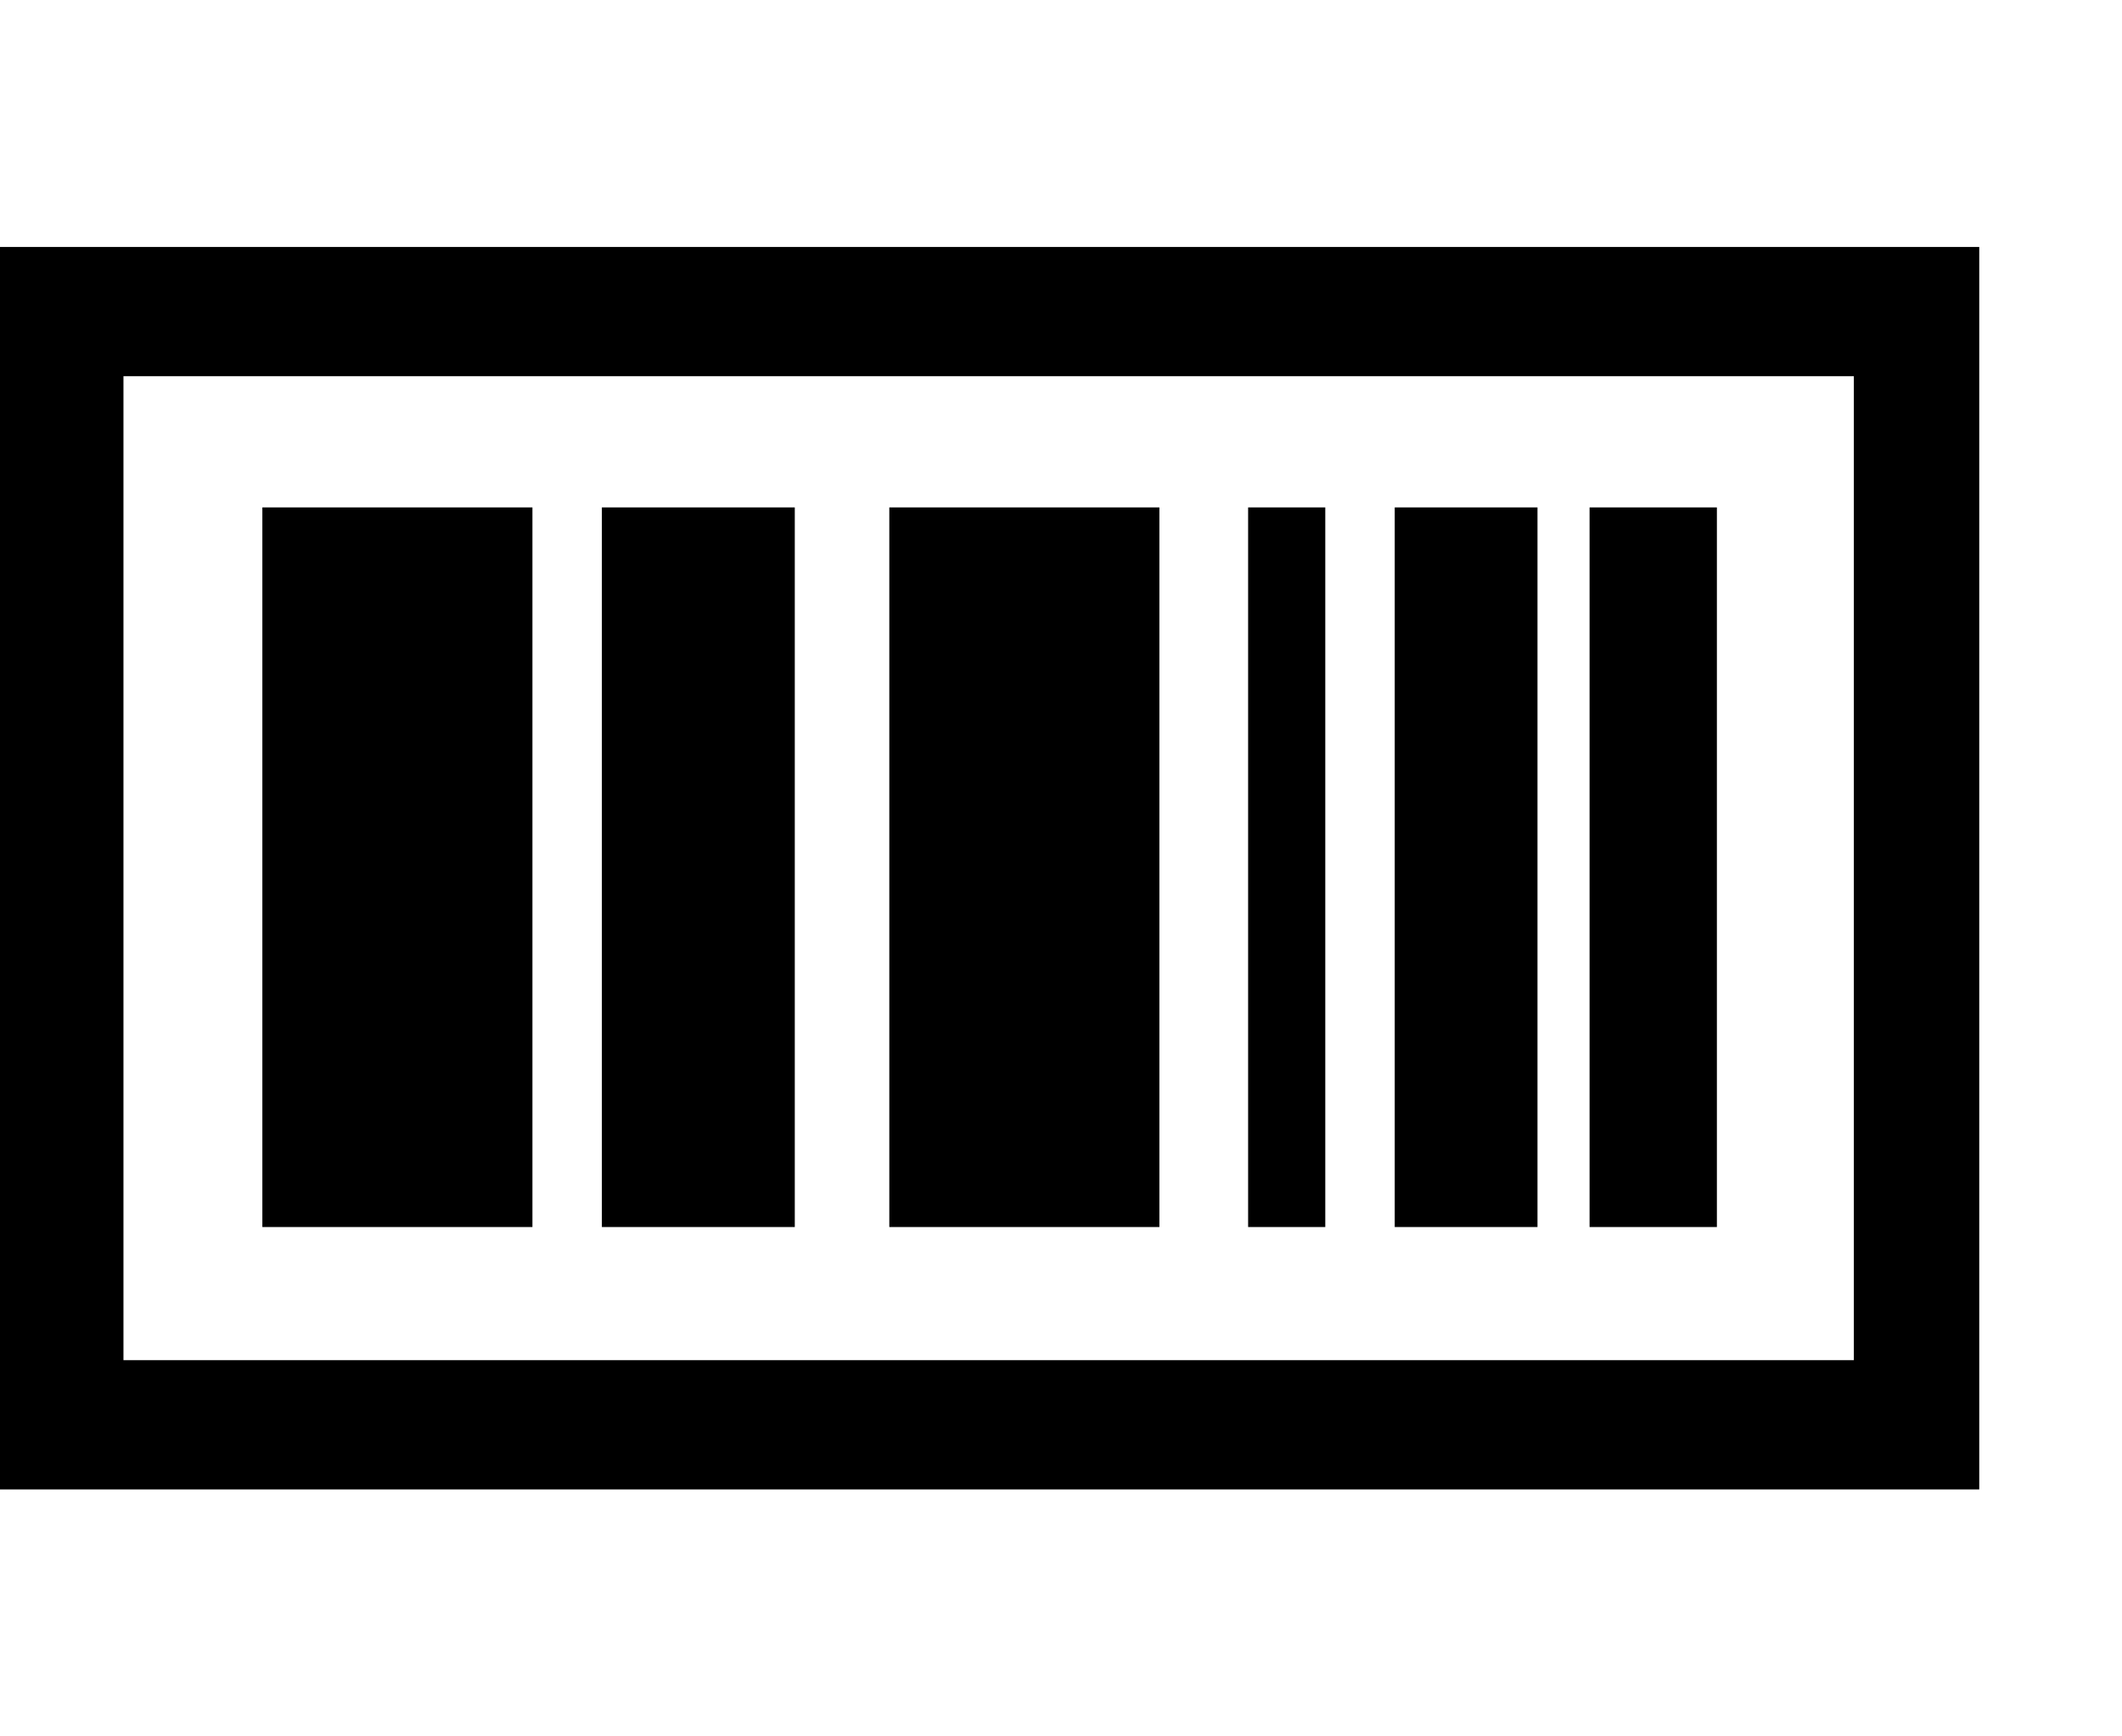
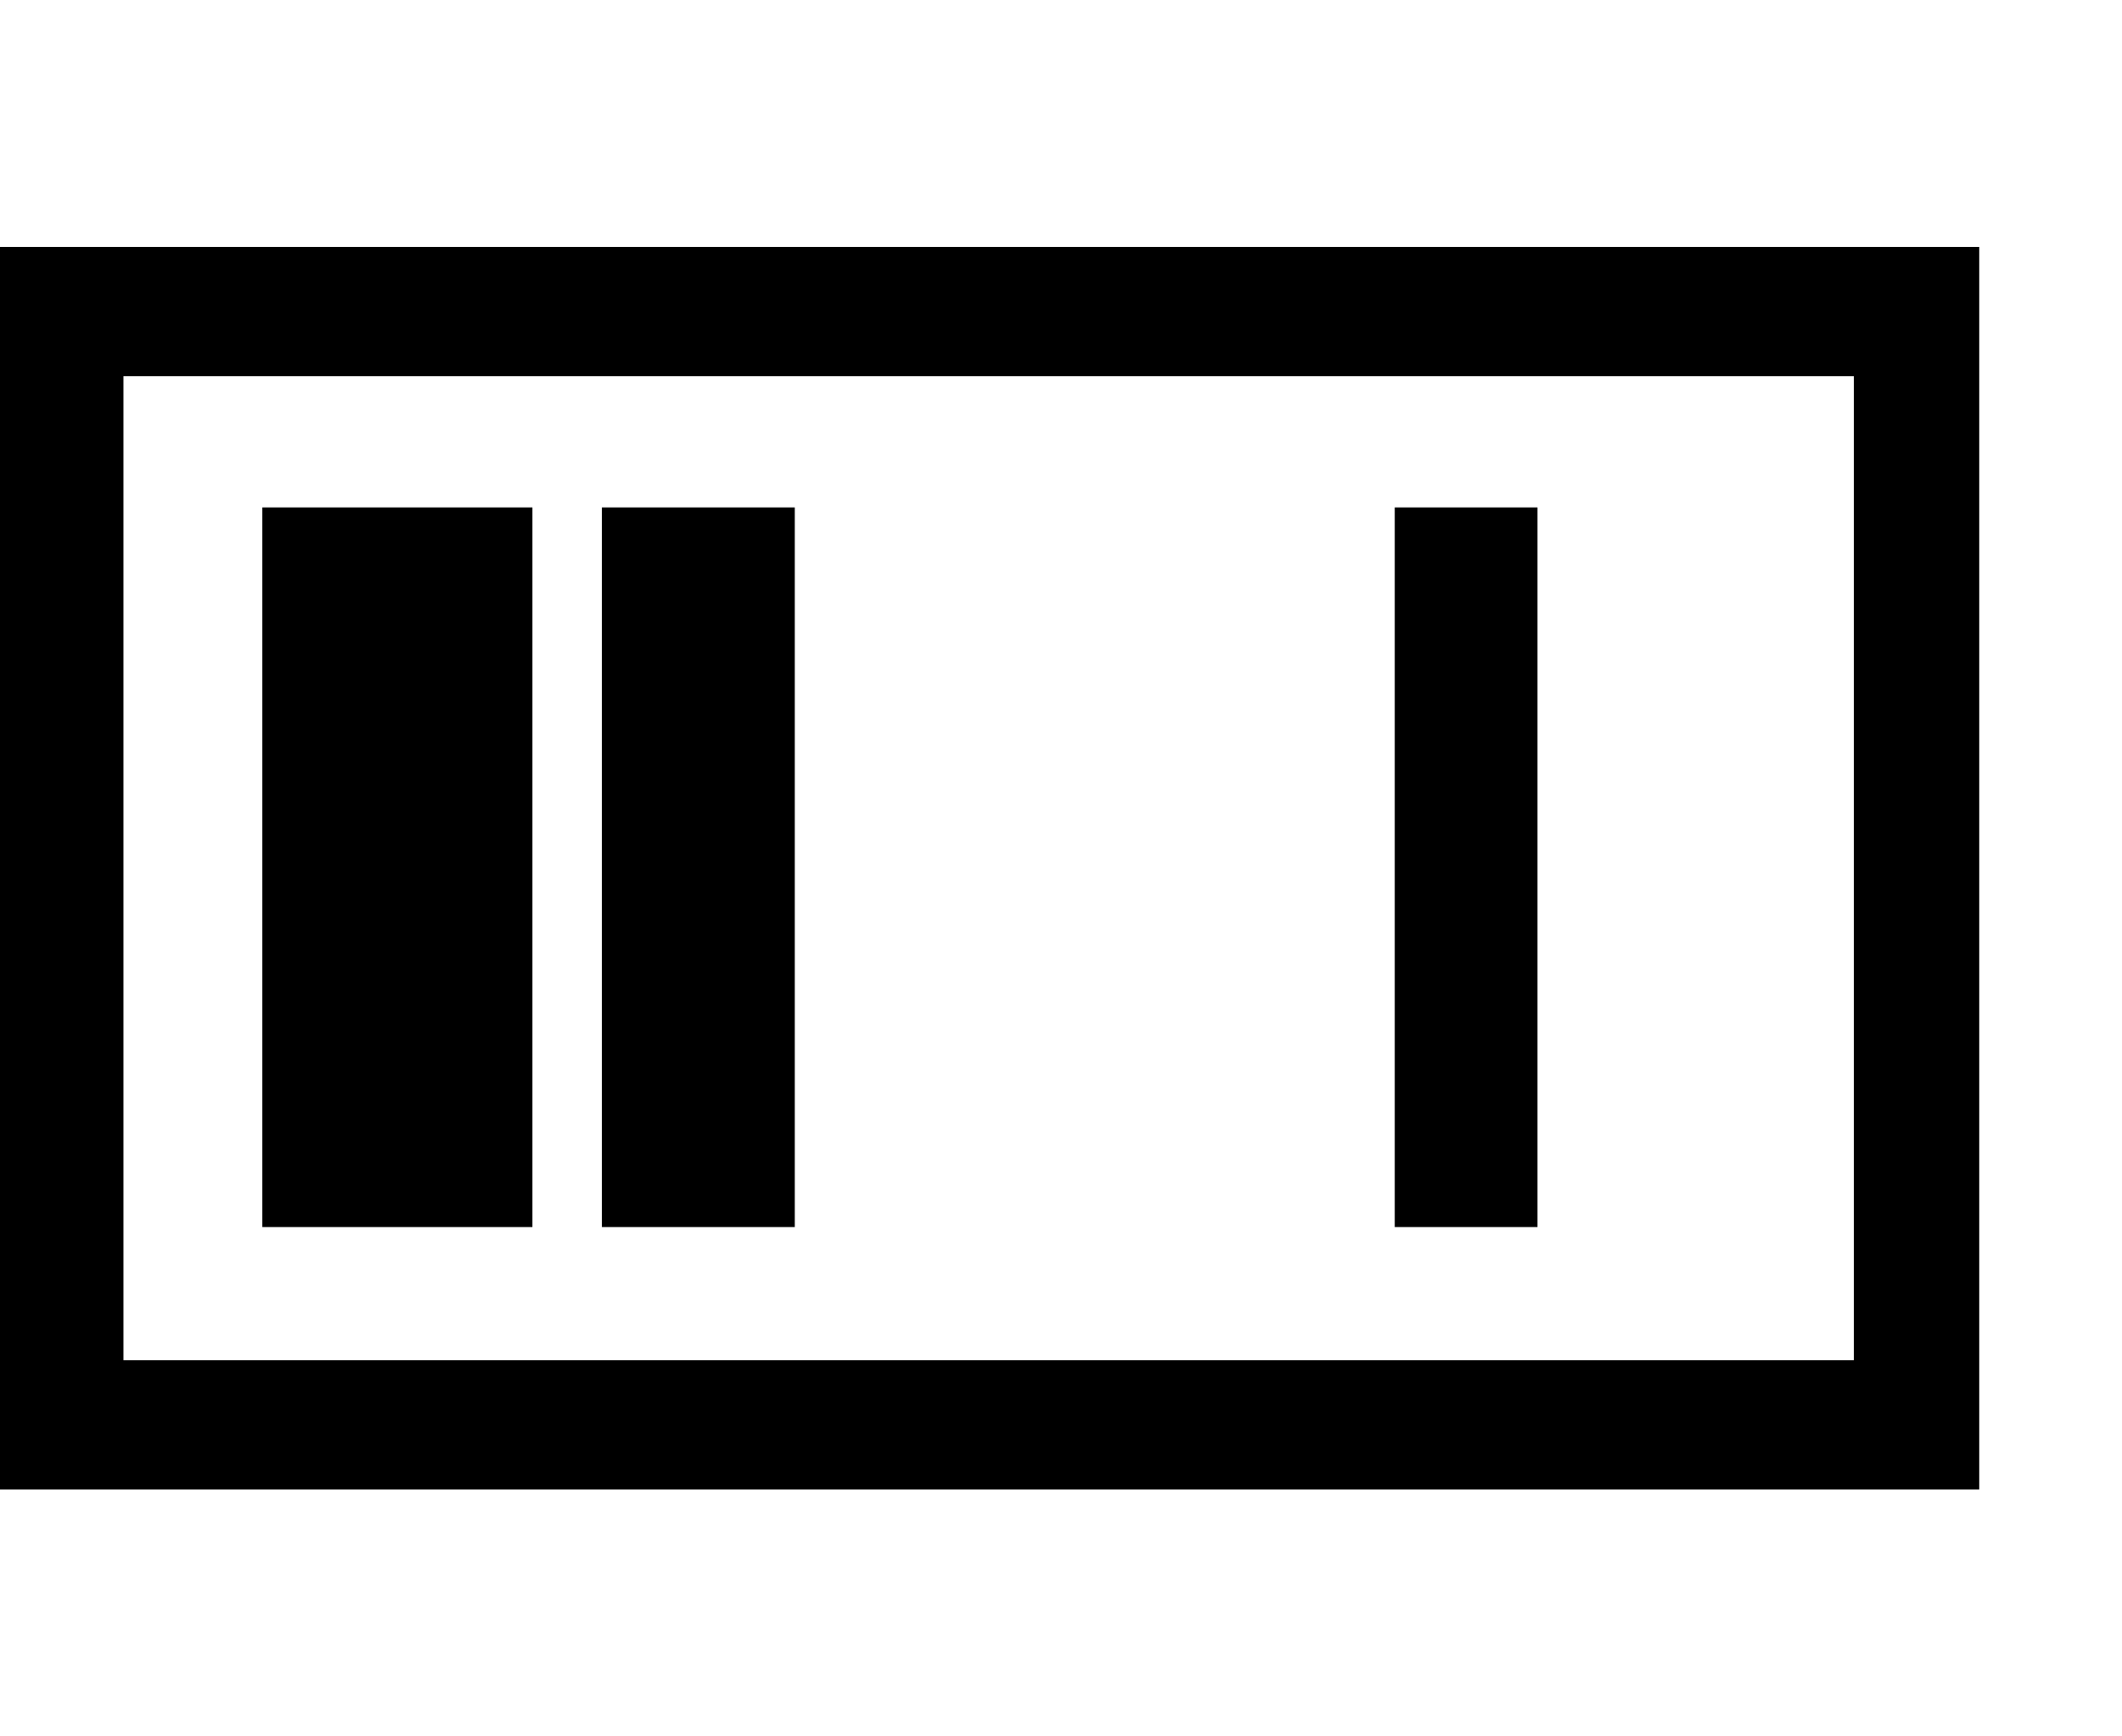
<svg xmlns="http://www.w3.org/2000/svg" version="1.1" id="Layer_1" x="0px" y="0px" viewBox="0 0 110 90" style="enable-background:new 0 0 110 90;" xml:space="preserve">
  <g>
    <path d="M0,12.8v64.4h102.6V12.8H0z M96.2,70.5H6.4V19.5h89.7V70.5z" />
    <g>
      <rect x="13.6" y="26.3" width="14" height="37.3" />
-       <rect x="46.1" y="26.3" width="14" height="37.3" />
-       <rect x="64.7" y="26.3" width="4" height="37.3" />
      <rect x="72.3" y="26.3" width="7.4" height="37.3" />
-       <rect x="82.4" y="26.3" width="6.6" height="37.3" />
      <rect x="31.2" y="26.3" width="10" height="37.3" />
    </g>
  </g>
</svg>